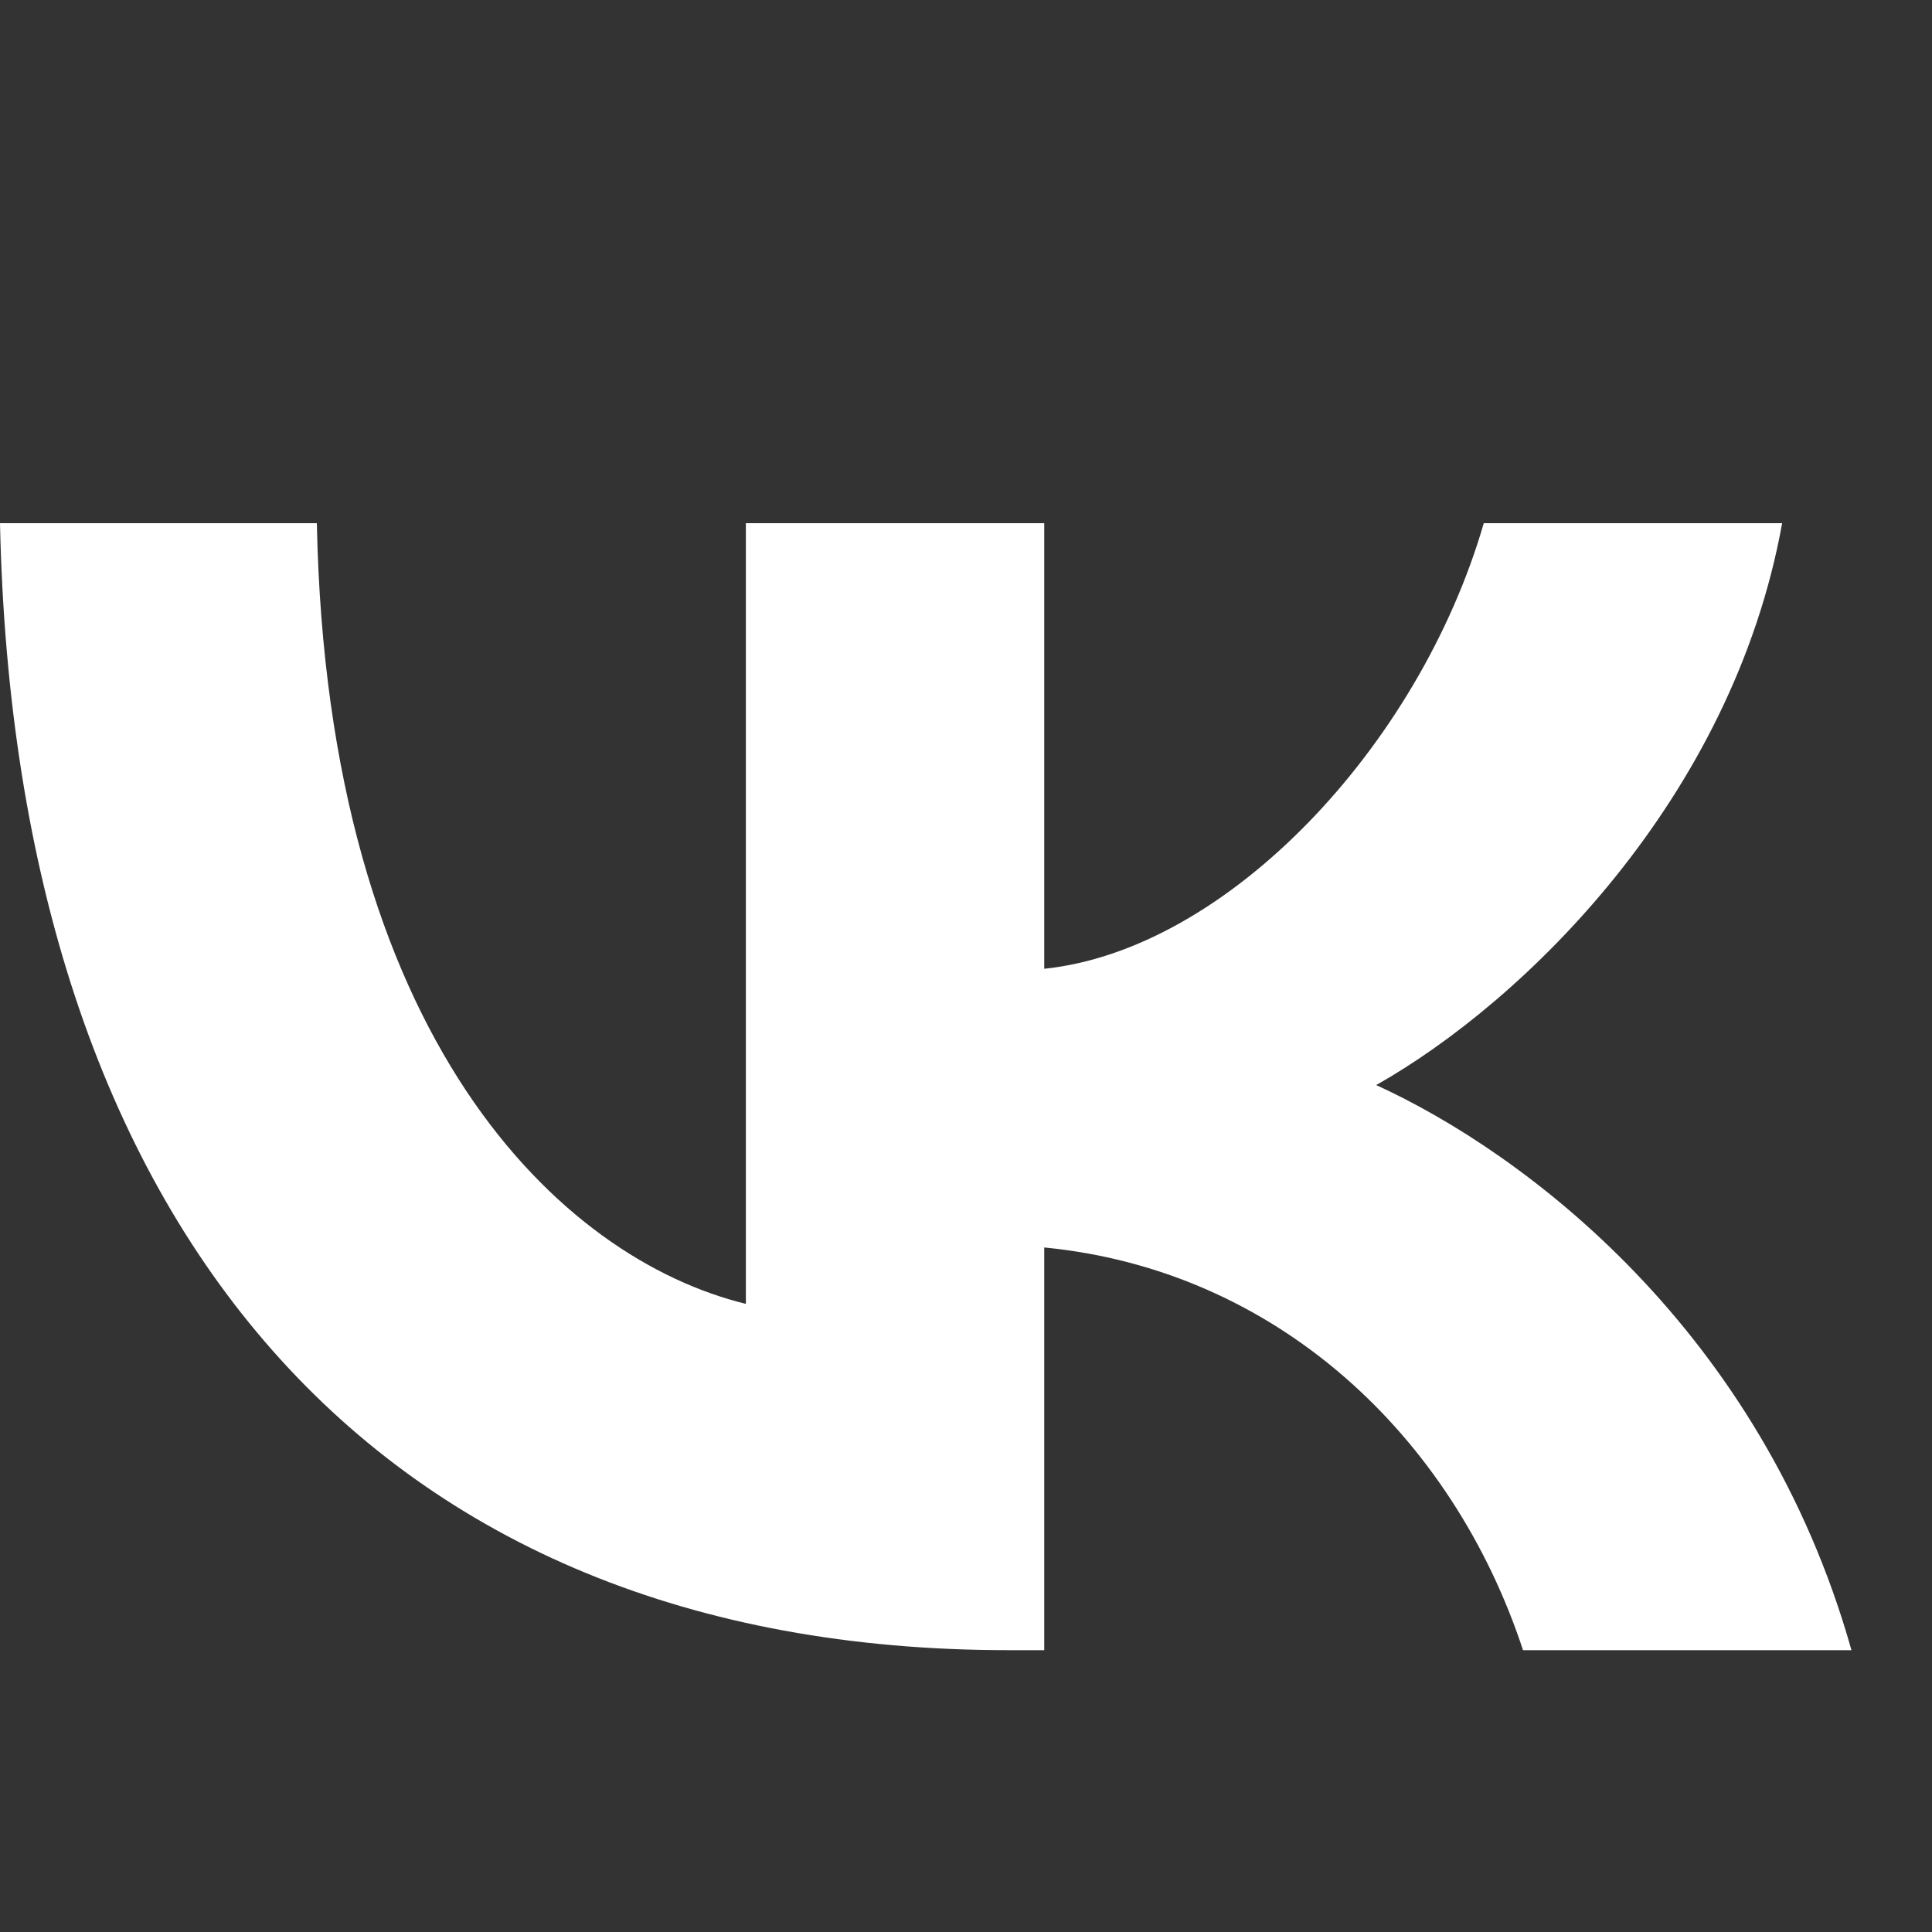
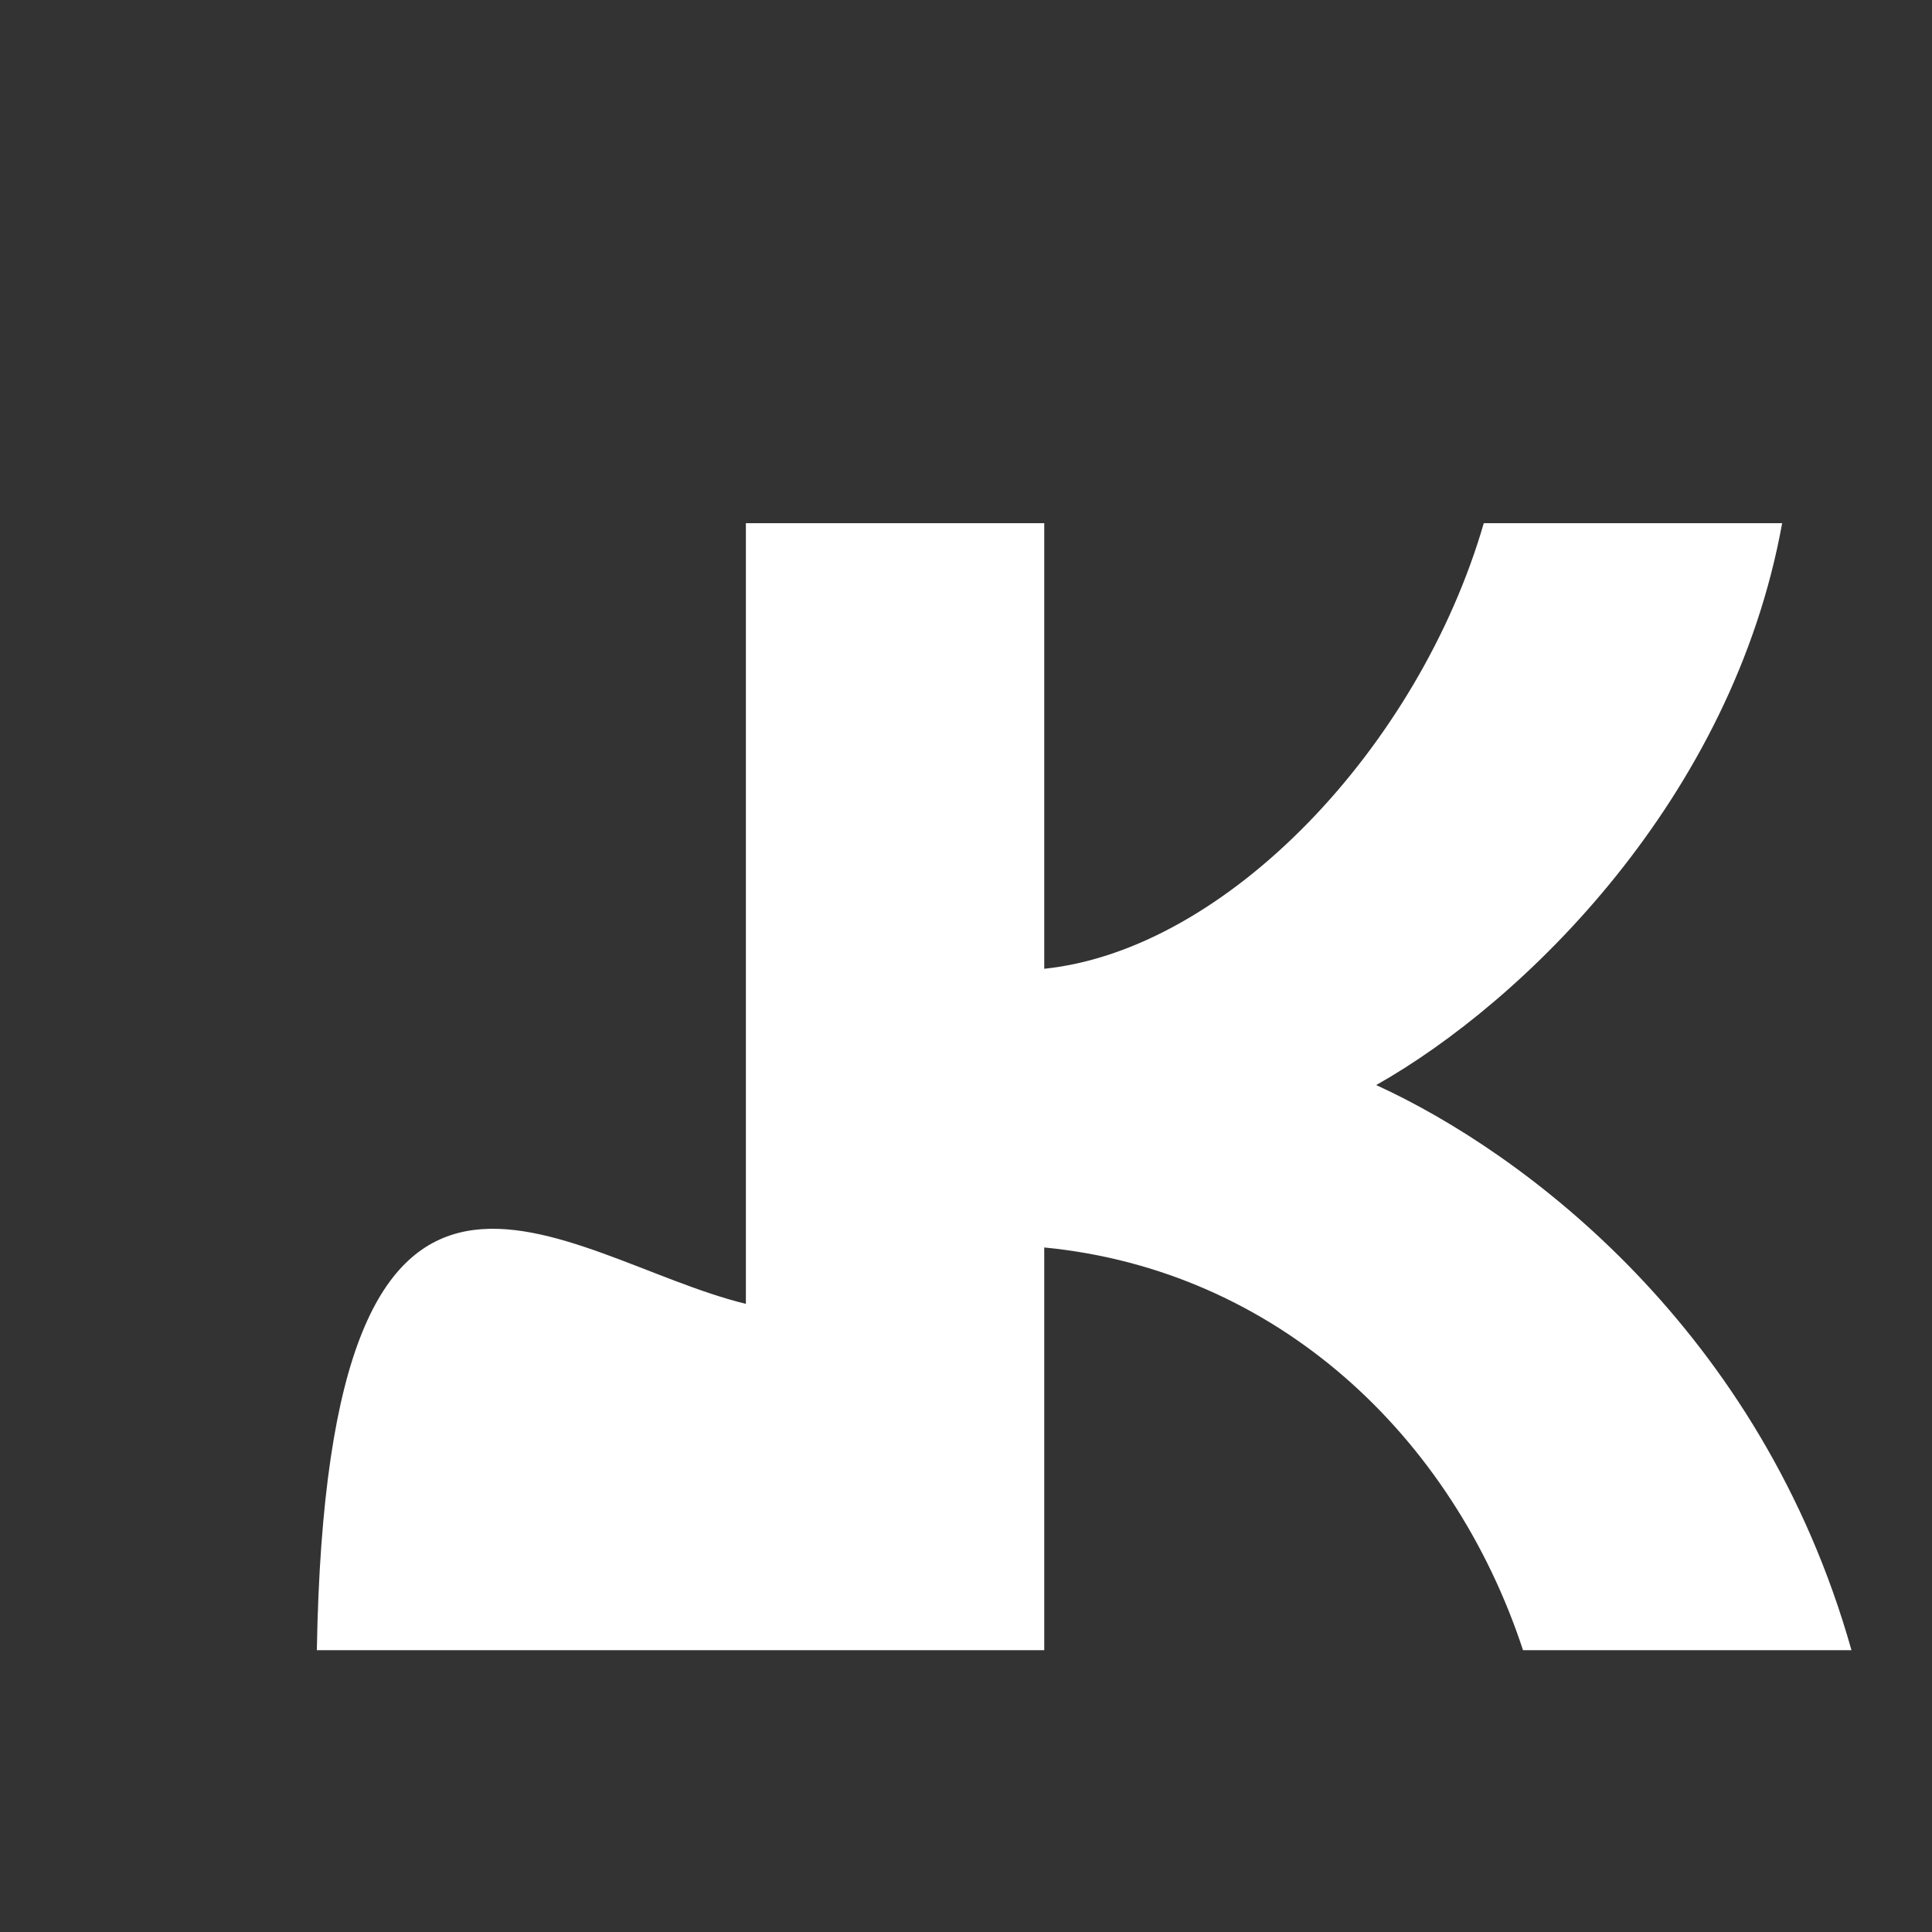
<svg xmlns="http://www.w3.org/2000/svg" width="16" height="16" viewBox="0 0 16 16" fill="none">
  <rect x="0" y="0" width="16" height="16" fill="#333333" stroke="none" />
-   <path d="M8.351 13.666C3.113 13.666 0.125 10.163 0 4.333H2.624C2.71 8.612 4.645 10.424 6.177 10.798V4.333H8.648V8.023C10.162 7.865 11.751 6.183 12.288 4.333H14.759C14.347 6.613 12.623 8.294 11.397 8.986C12.623 9.546 14.586 11.013 15.333 13.666H12.613C12.029 11.891 10.573 10.518 8.648 10.331V13.666H8.351Z" fill="white" />
+   <path d="M8.351 13.666H2.624C2.71 8.612 4.645 10.424 6.177 10.798V4.333H8.648V8.023C10.162 7.865 11.751 6.183 12.288 4.333H14.759C14.347 6.613 12.623 8.294 11.397 8.986C12.623 9.546 14.586 11.013 15.333 13.666H12.613C12.029 11.891 10.573 10.518 8.648 10.331V13.666H8.351Z" fill="white" />
</svg>